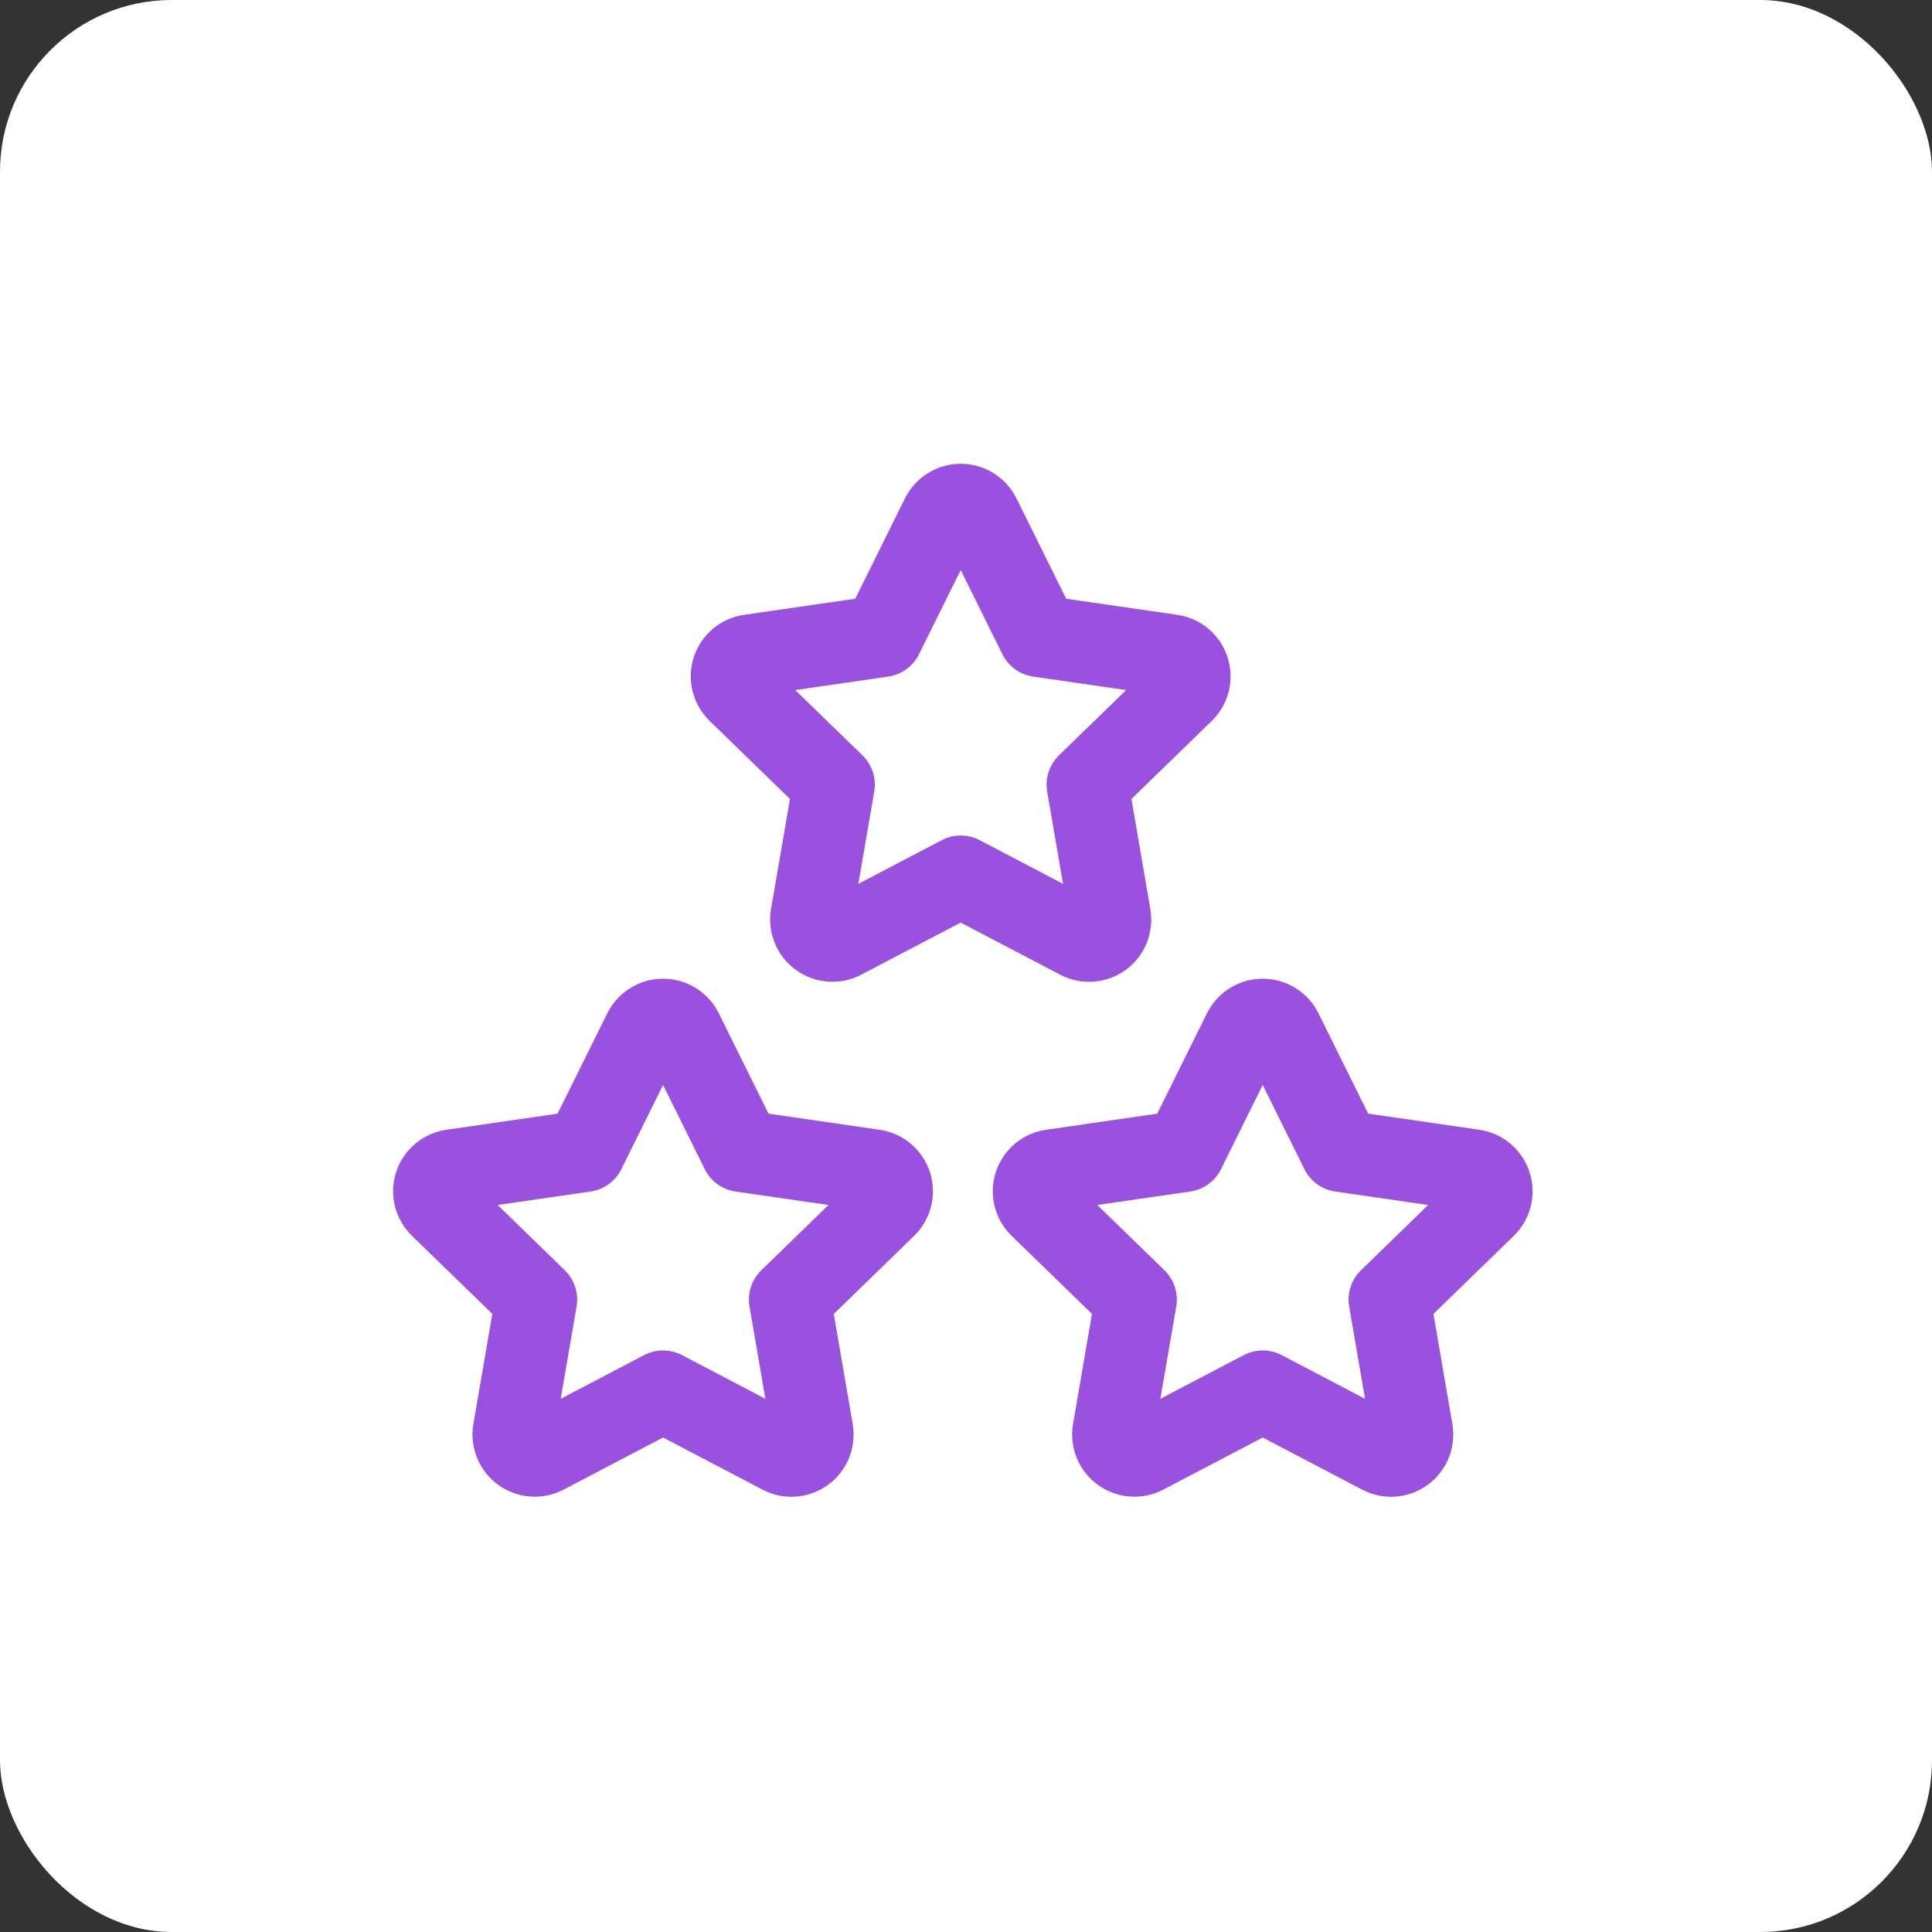
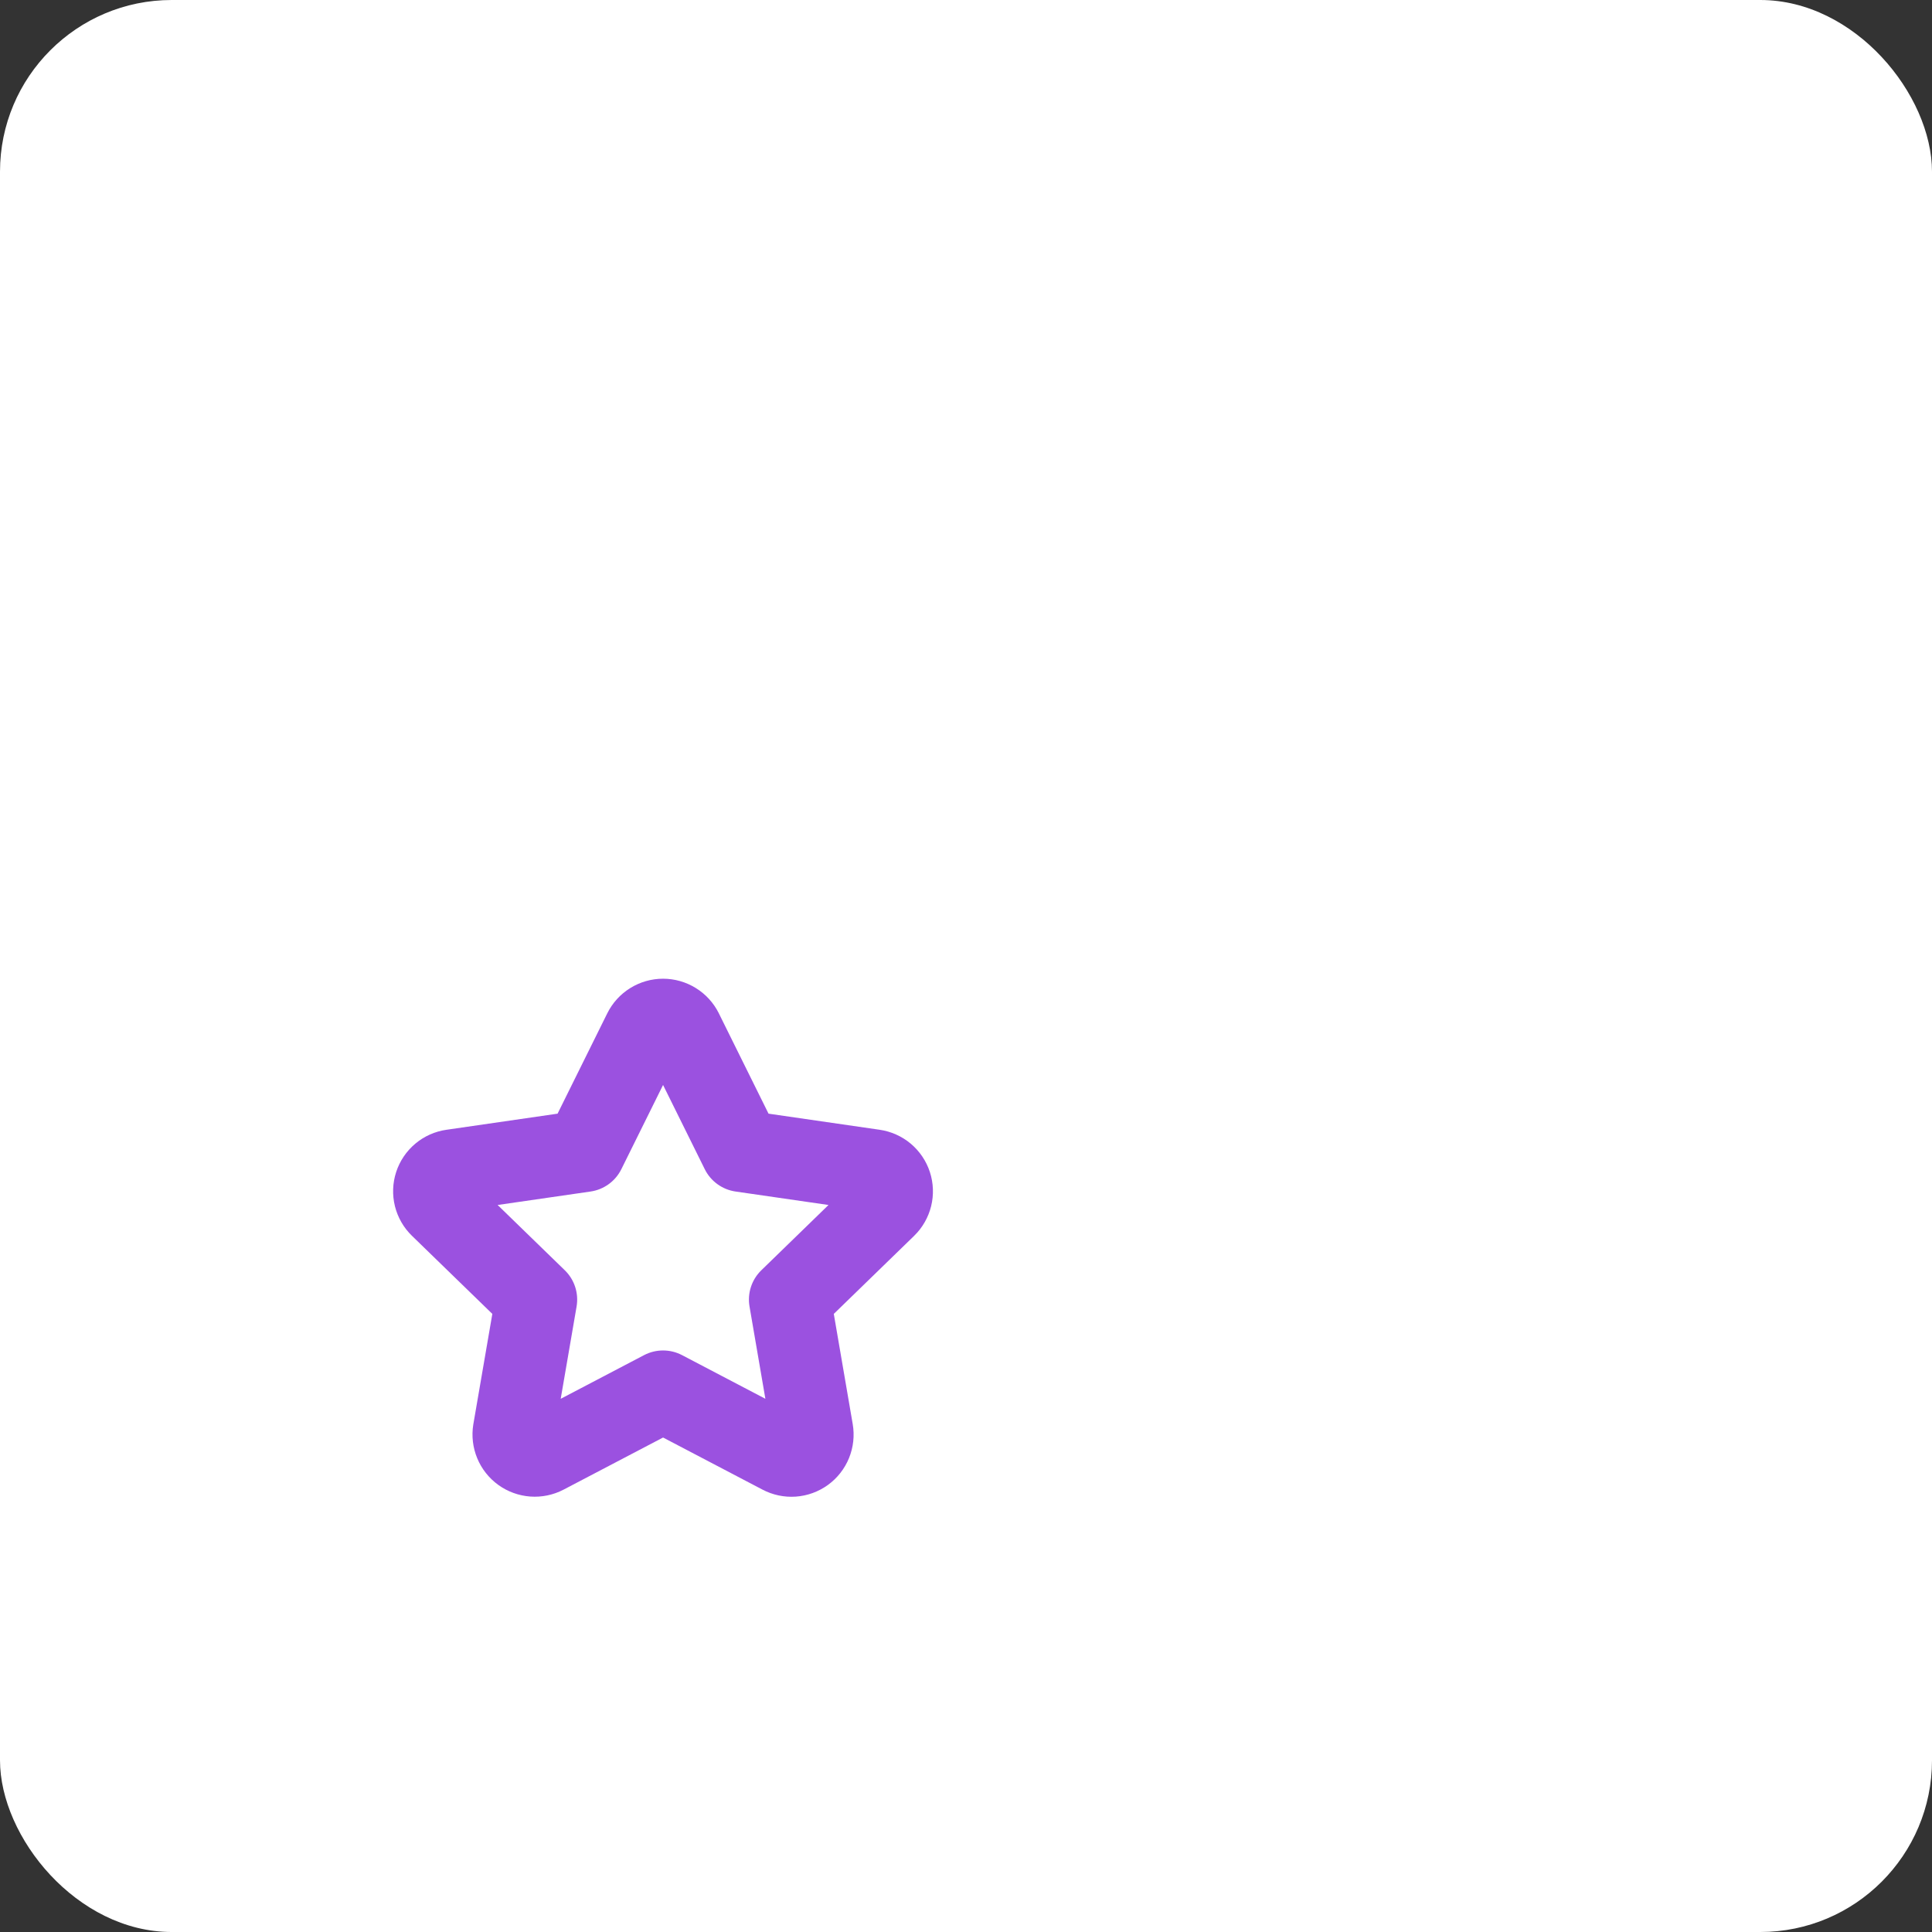
<svg xmlns="http://www.w3.org/2000/svg" width="100" height="100" viewBox="0 0 100 100" fill="none">
  <rect x="0" y="0" width="100" height="100" fill="#333333" stroke="none" />
  <rect width="100" height="100" rx="8.889" fill="white" />
  <path fill-rule="evenodd" clip-rule="evenodd" d="M34.32 56.158L32.161 60.517C31.852 61.141 31.256 61.573 30.568 61.673L25.757 62.37L29.233 65.748C29.734 66.234 29.962 66.937 29.844 67.625L29.022 72.402L33.337 70.141C33.953 69.819 34.687 69.819 35.302 70.141L39.616 72.401L38.795 67.624C38.677 66.936 38.906 66.234 39.407 65.748L42.883 62.37L38.072 61.673C37.383 61.573 36.787 61.141 36.478 60.517L34.32 56.158ZM41.441 73.358L41.432 73.353C41.435 73.354 41.438 73.356 41.441 73.358ZM32.622 51.142C33.132 50.826 33.72 50.658 34.32 50.658C34.919 50.658 35.507 50.826 36.017 51.142C36.527 51.458 36.939 51.909 37.206 52.446L37.207 52.45L39.779 57.643L45.529 58.476C46.123 58.562 46.682 58.812 47.142 59.198C47.601 59.585 47.944 60.092 48.13 60.663C48.316 61.234 48.339 61.845 48.196 62.428C48.052 63.011 47.749 63.543 47.319 63.962L47.315 63.967L43.157 68.007L44.136 73.707C44.238 74.3 44.172 74.91 43.946 75.467C43.719 76.024 43.341 76.507 42.854 76.86C42.366 77.213 41.79 77.423 41.19 77.465C40.592 77.507 39.994 77.38 39.464 77.101L39.458 77.098L34.32 74.406L29.167 77.105C28.637 77.381 28.041 77.504 27.445 77.461C26.849 77.417 26.277 77.209 25.793 76.86C25.308 76.51 24.93 76.032 24.702 75.481C24.473 74.929 24.402 74.324 24.497 73.734L24.501 73.712L25.483 68.007L21.328 63.97L21.326 63.968C20.894 63.55 20.587 63.018 20.442 62.434C20.297 61.849 20.319 61.235 20.506 60.662C20.693 60.089 21.038 59.58 21.5 59.193C21.96 58.808 22.519 58.56 23.113 58.476L23.121 58.475L28.86 57.643L31.434 52.446C31.701 51.909 32.112 51.458 32.622 51.142Z" fill="#9B51E0" />
-   <path fill-rule="evenodd" clip-rule="evenodd" d="M65.358 56.158L63.199 60.517C62.89 61.141 62.295 61.573 61.606 61.673L56.795 62.37L60.271 65.748C60.772 66.234 61.001 66.937 60.882 67.625L60.06 72.402L64.375 70.141C64.991 69.819 65.725 69.819 66.34 70.141L70.654 72.401L69.833 67.624C69.715 66.936 69.944 66.234 70.445 65.748L73.921 62.37L69.11 61.673C68.421 61.573 67.825 61.141 67.516 60.517L65.358 56.158ZM72.479 73.358L72.47 73.353C72.473 73.354 72.476 73.356 72.479 73.358ZM63.66 51.142C64.17 50.826 64.758 50.658 65.358 50.658C65.957 50.658 66.545 50.826 67.055 51.142C67.565 51.458 67.977 51.909 68.244 52.446L68.245 52.45L70.817 57.643L76.567 58.476C77.162 58.562 77.72 58.812 78.18 59.198C78.639 59.585 78.981 60.092 79.168 60.663C79.354 61.234 79.377 61.845 79.234 62.428C79.091 63.011 78.787 63.543 78.357 63.962L78.353 63.967L74.195 68.007L75.174 73.707C75.276 74.3 75.21 74.91 74.984 75.467C74.757 76.024 74.379 76.507 73.892 76.86C73.404 77.213 72.828 77.423 72.228 77.465C71.63 77.507 71.032 77.38 70.502 77.101L70.496 77.098L65.358 74.406L60.205 77.105C59.675 77.381 59.079 77.504 58.483 77.461C57.887 77.417 57.315 77.209 56.831 76.86C56.346 76.51 55.968 76.032 55.74 75.481C55.511 74.929 55.44 74.324 55.535 73.734L55.539 73.712L56.521 68.007L52.366 63.97L52.364 63.968C51.932 63.55 51.626 63.018 51.48 62.434C51.335 61.849 51.357 61.235 51.544 60.662C51.731 60.089 52.076 59.58 52.538 59.193C52.998 58.808 53.557 58.56 54.151 58.476L54.159 58.475L59.898 57.643L62.472 52.446C62.739 51.909 63.151 51.458 63.66 51.142Z" fill="#9B51E0" />
-   <path fill-rule="evenodd" clip-rule="evenodd" d="M49.726 29.505L47.567 33.865C47.258 34.488 46.663 34.92 45.974 35.02L41.163 35.718L44.639 39.095C45.14 39.582 45.369 40.284 45.25 40.972L44.428 45.749L48.744 43.488C49.359 43.166 50.093 43.166 50.708 43.488L55.022 45.748L54.202 40.972C54.083 40.283 54.312 39.581 54.813 39.095L58.289 35.718L53.478 35.02C52.789 34.92 52.194 34.488 51.885 33.865L49.726 29.505ZM56.847 46.705L56.838 46.7C56.841 46.702 56.844 46.703 56.847 46.705ZM48.029 24.489C48.538 24.173 49.126 24.006 49.726 24.006C50.326 24.006 50.914 24.173 51.423 24.489C51.933 24.805 52.345 25.257 52.612 25.794L52.613 25.797L55.185 30.99L60.935 31.824C61.53 31.909 62.088 32.159 62.548 32.546C63.007 32.932 63.35 33.439 63.536 34.01C63.722 34.581 63.745 35.193 63.602 35.776C63.459 36.359 63.155 36.89 62.726 37.31L62.721 37.314L58.563 41.354L59.542 47.054C59.644 47.647 59.578 48.257 59.352 48.814C59.125 49.372 58.747 49.854 58.26 50.207C57.773 50.56 57.196 50.77 56.596 50.812C55.998 50.854 55.4 50.728 54.87 50.448L54.864 50.445L49.726 47.753L44.573 50.452C44.043 50.728 43.447 50.851 42.851 50.808C42.255 50.765 41.683 50.556 41.199 50.207C40.714 49.857 40.337 49.38 40.108 48.828C39.879 48.276 39.808 47.671 39.903 47.081L39.907 47.059L40.889 41.354L36.734 37.317L36.732 37.316C36.3 36.897 35.994 36.365 35.849 35.781C35.703 35.196 35.725 34.582 35.913 34.009C36.099 33.436 36.444 32.927 36.906 32.54C37.367 32.155 37.925 31.907 38.52 31.823L38.527 31.822L44.267 30.99L46.84 25.794C47.107 25.257 47.519 24.805 48.029 24.489Z" fill="#9B51E0" />
</svg>